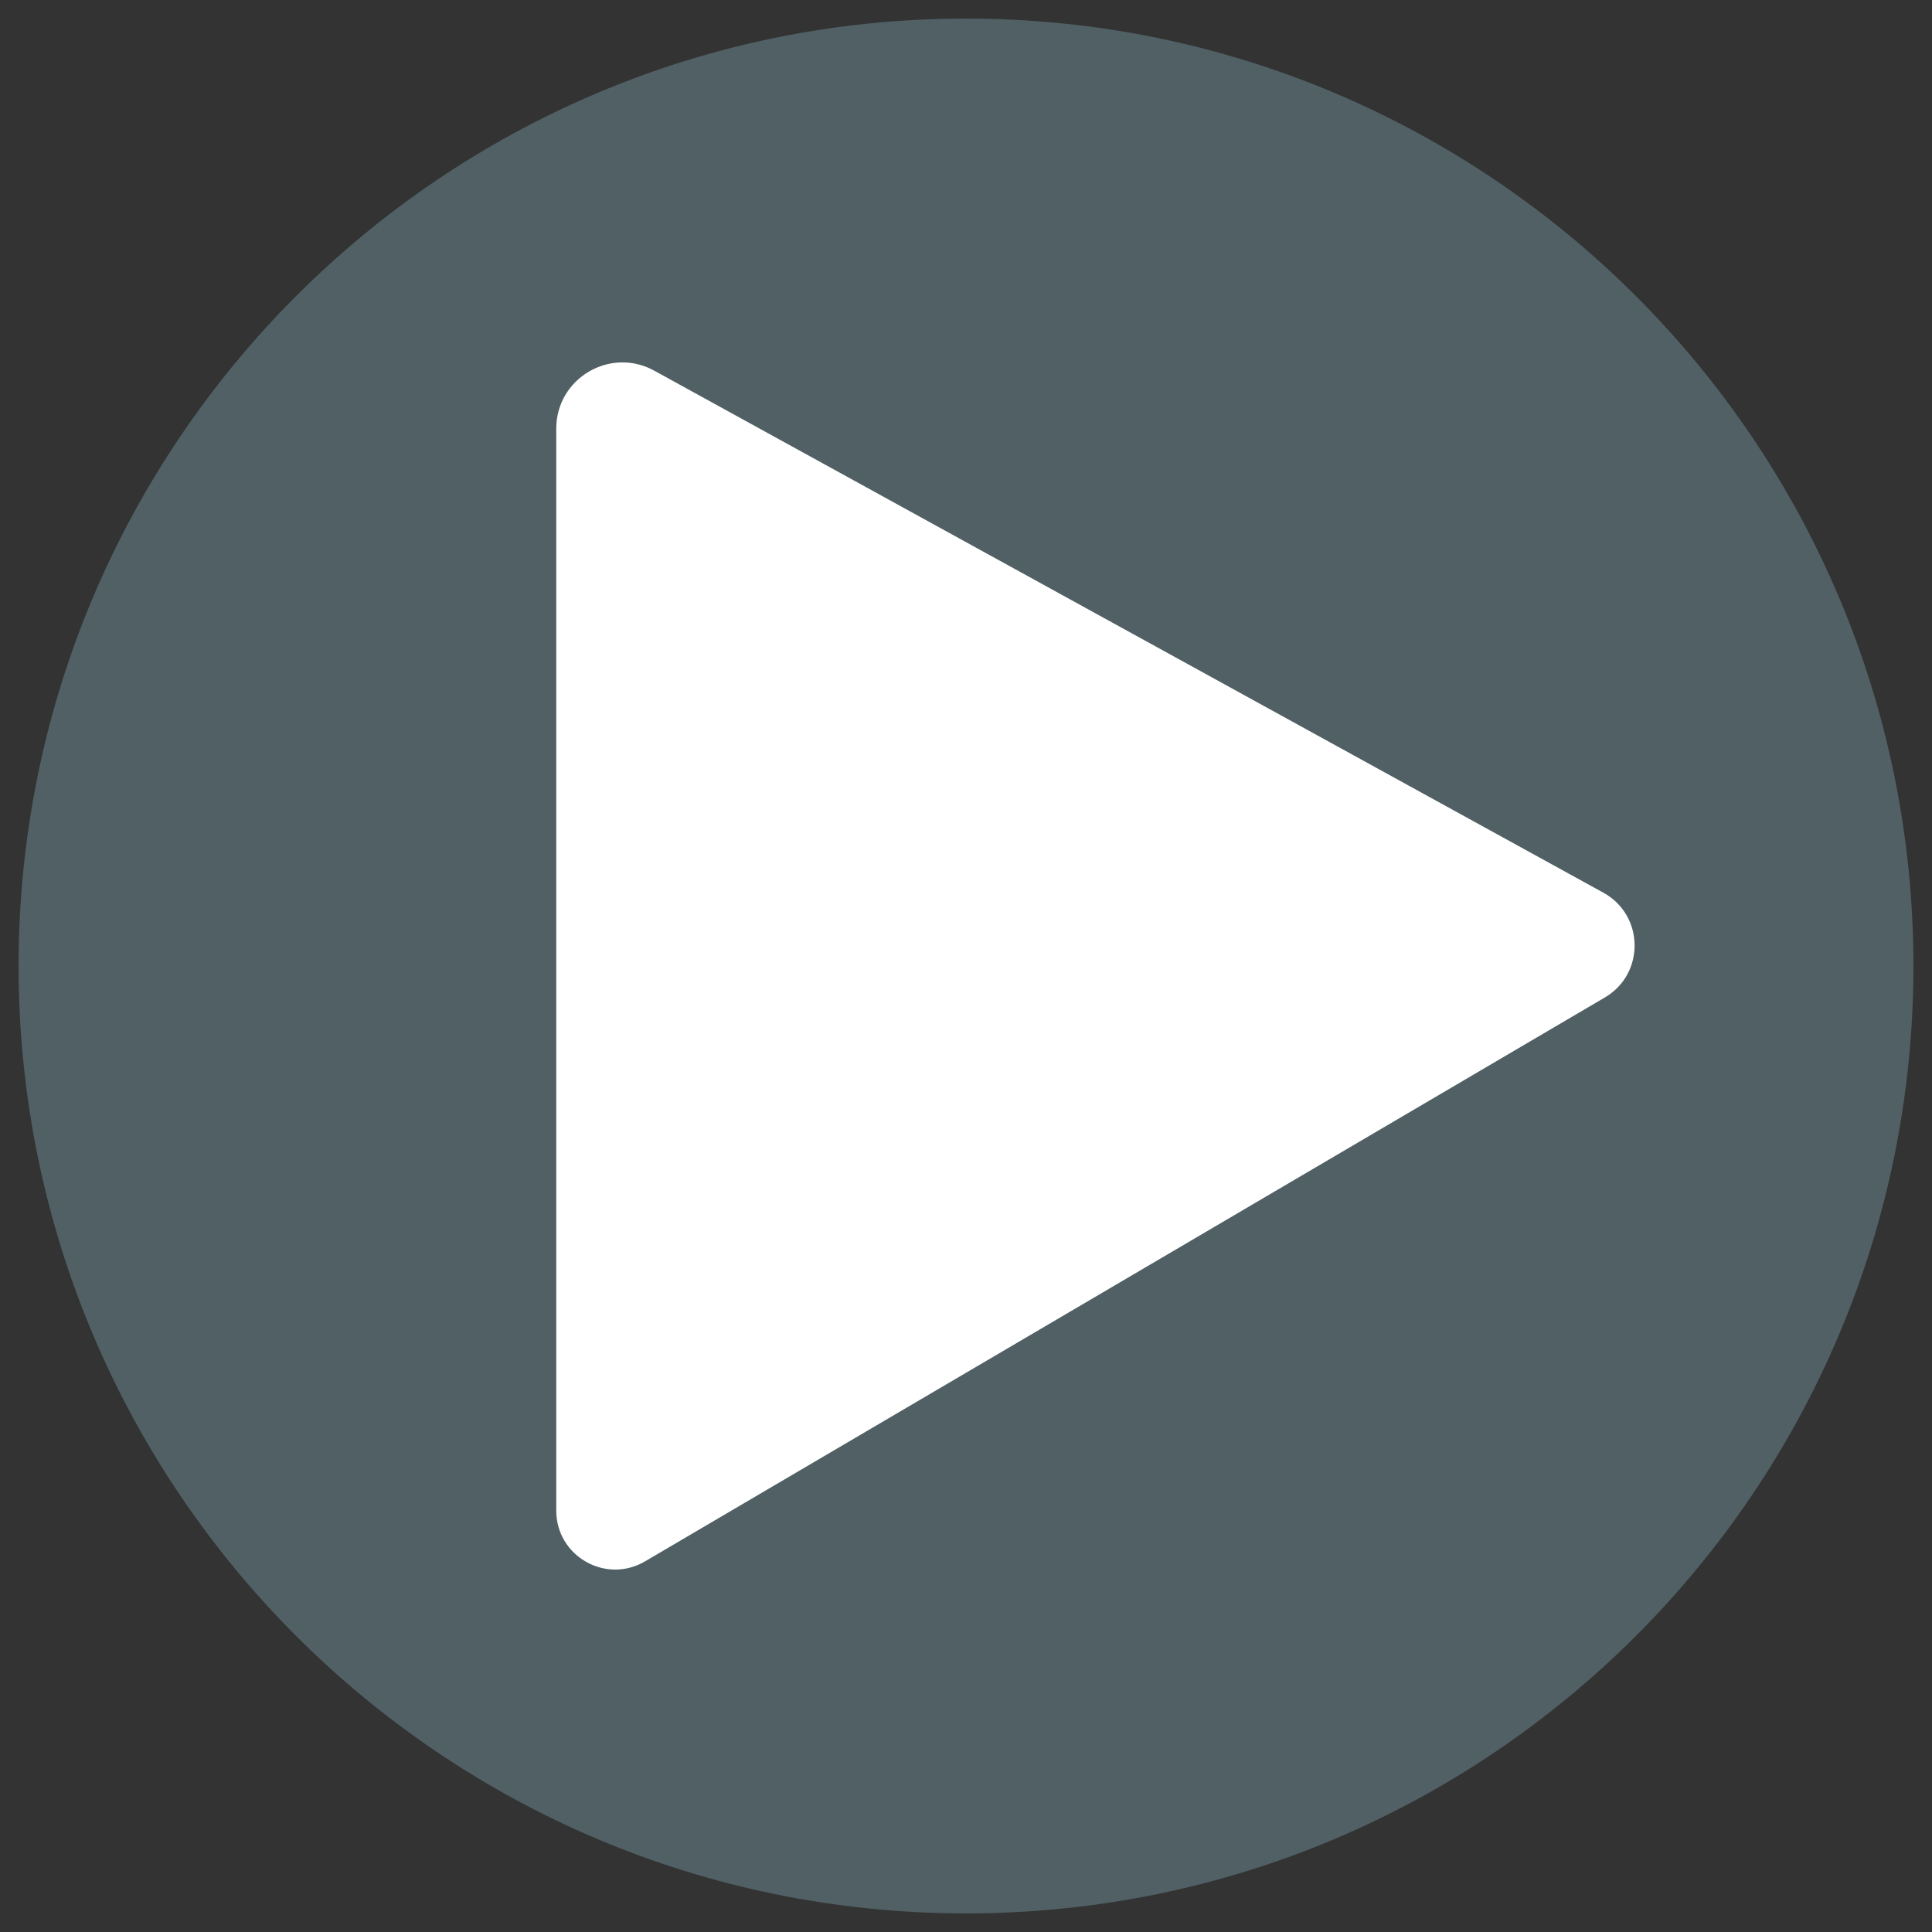
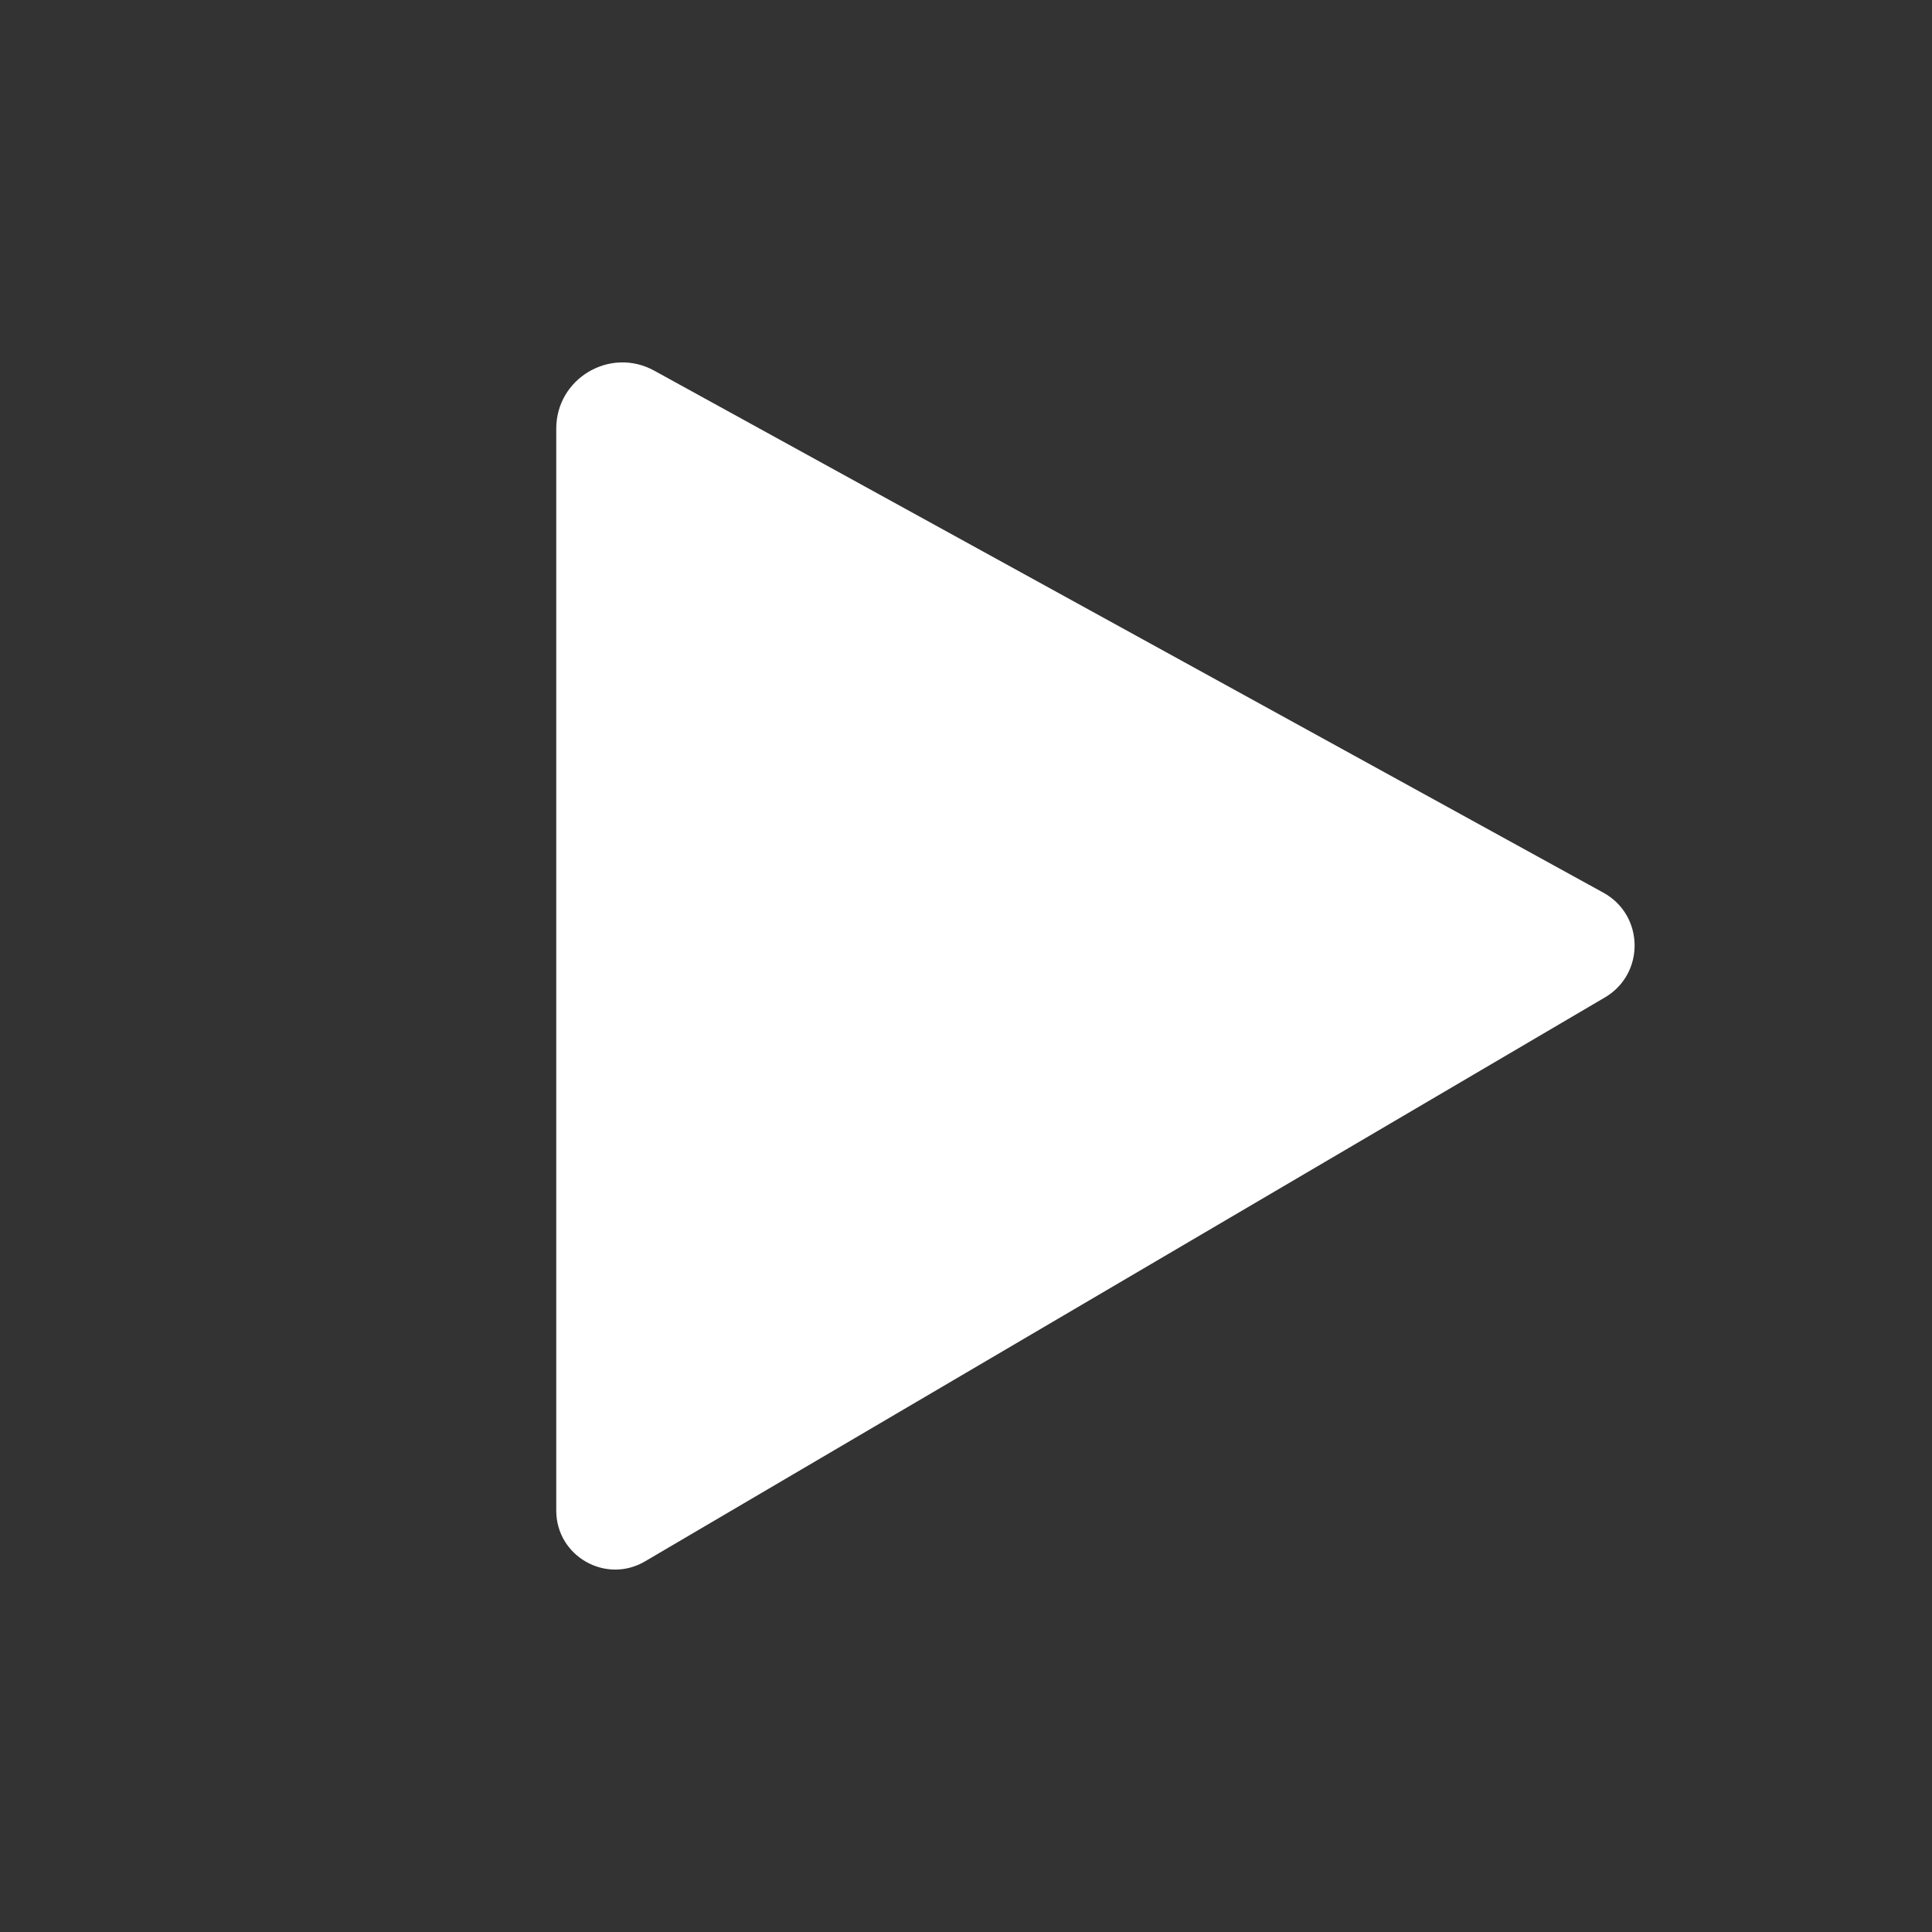
<svg xmlns="http://www.w3.org/2000/svg" width="104px" height="104px" viewBox="0 0 104 104" version="1.1">
  <rect x="0" y="0" width="104" height="104" fill="#333333" stroke="none" />
  <title>ico_play_cuscus@1x</title>
  <g id="页面-1" stroke="none" stroke-width="1" fill="none" fill-rule="evenodd">
    <g id="首页1" transform="translate(-908, -4105)">
      <g id="编组-36" transform="translate(908, 4105)">
        <g id="编组" transform="translate(1, 1)">
-           <path d="M102,51 C102,79.166 79.166,101.999 51,101.999 C22.835,101.999 0,79.166 0,51 C0,22.834 22.835,0 51,0 C79.166,0 102,22.834 102,51" id="Fill-171" fill="#506065" />
          <path d="M28.943,22.074 L28.943,80.314 C28.943,82.767 31.607,84.292 33.723,83.048 L85.391,52.693 C87.56,51.419 87.516,48.268 85.311,47.054 L34.22,18.954 C31.847,17.649 28.943,19.366 28.943,22.074" id="Fill-173" fill="#FFFFFF" />
        </g>
      </g>
    </g>
  </g>
</svg>